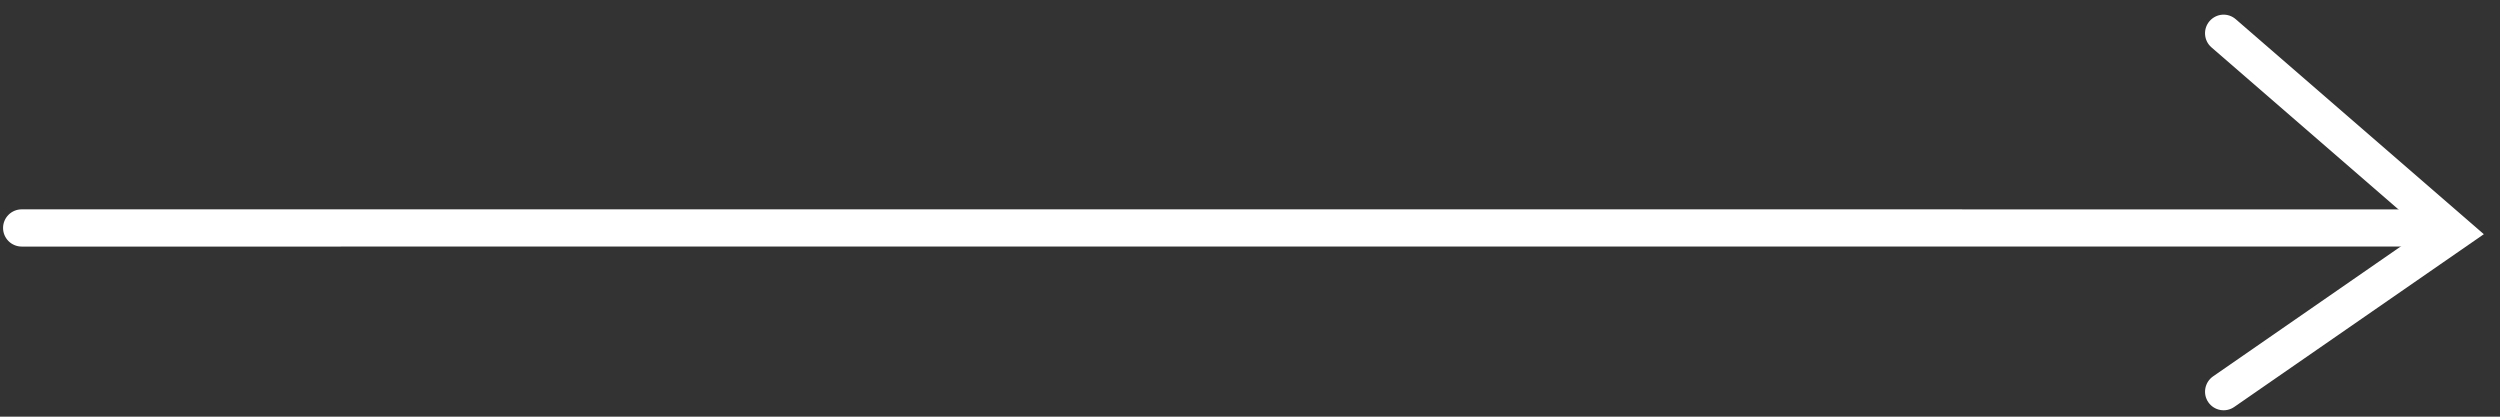
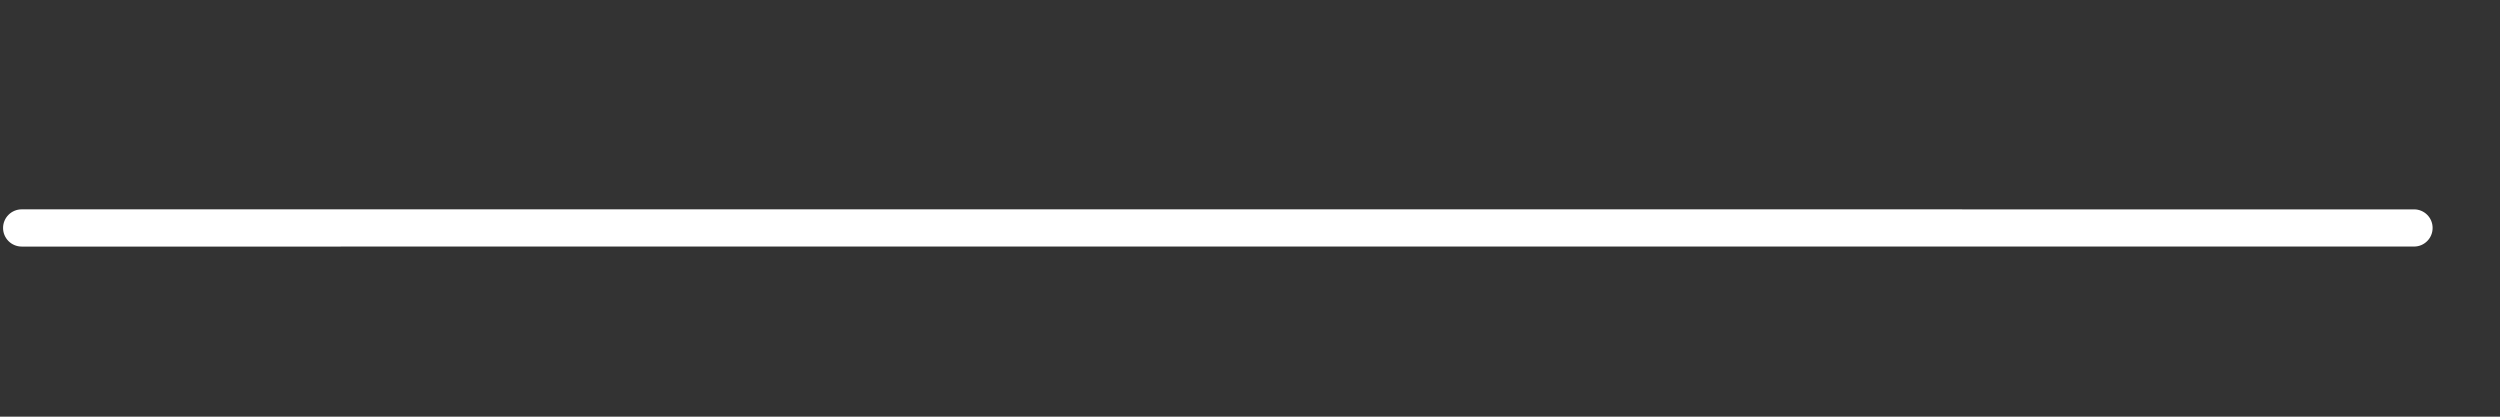
<svg xmlns="http://www.w3.org/2000/svg" width="72px" height="12px" viewBox="0 0 72 12" version="1.1">
  <rect x="0" y="0" width="72" height="12" fill="#333333" stroke="none" />
  <title>noun_Arrow_2344685_000000</title>
  <desc>Created with Sketch.</desc>
  <g id="Design" stroke="none" stroke-width="1" fill="none" fill-rule="evenodd">
    <g id="Home" transform="translate(-1281, -3335)" fill="#FFFFFF" fill-rule="nonzero">
      <g id="services" transform="translate(0, 2930)">
        <g id="explore-box" transform="translate(1240, 0)">
          <g id="noun_Arrow_2344685_000000" transform="translate(76.416, 411.416) rotate(-45) translate(-76.416, -411.416) translate(50.916, 385.416)">
            <path d="M49.512,50.759 C49.375,50.759 49.238,50.707 49.134,50.602 L0.414,1.883 C0.205,1.673 0.205,1.335 0.414,1.125 C0.624,0.916 0.962,0.916 1.172,1.125 L49.891,49.845 C50.101,50.054 50.101,50.393 49.891,50.602 C49.786,50.707 49.649,50.759 49.512,50.759 Z" id="Path" />
-             <path d="M50.807,51.772 L42.205,50.207 C41.914,50.154 41.721,49.875 41.774,49.584 C41.827,49.293 42.107,49.102 42.396,49.153 L49.64,50.471 L49.065,42.42 C49.044,42.125 49.266,41.869 49.561,41.847 C49.863,41.828 50.112,42.048 50.133,42.343 L50.807,51.772 Z" id="Path" />
          </g>
        </g>
      </g>
    </g>
  </g>
</svg>